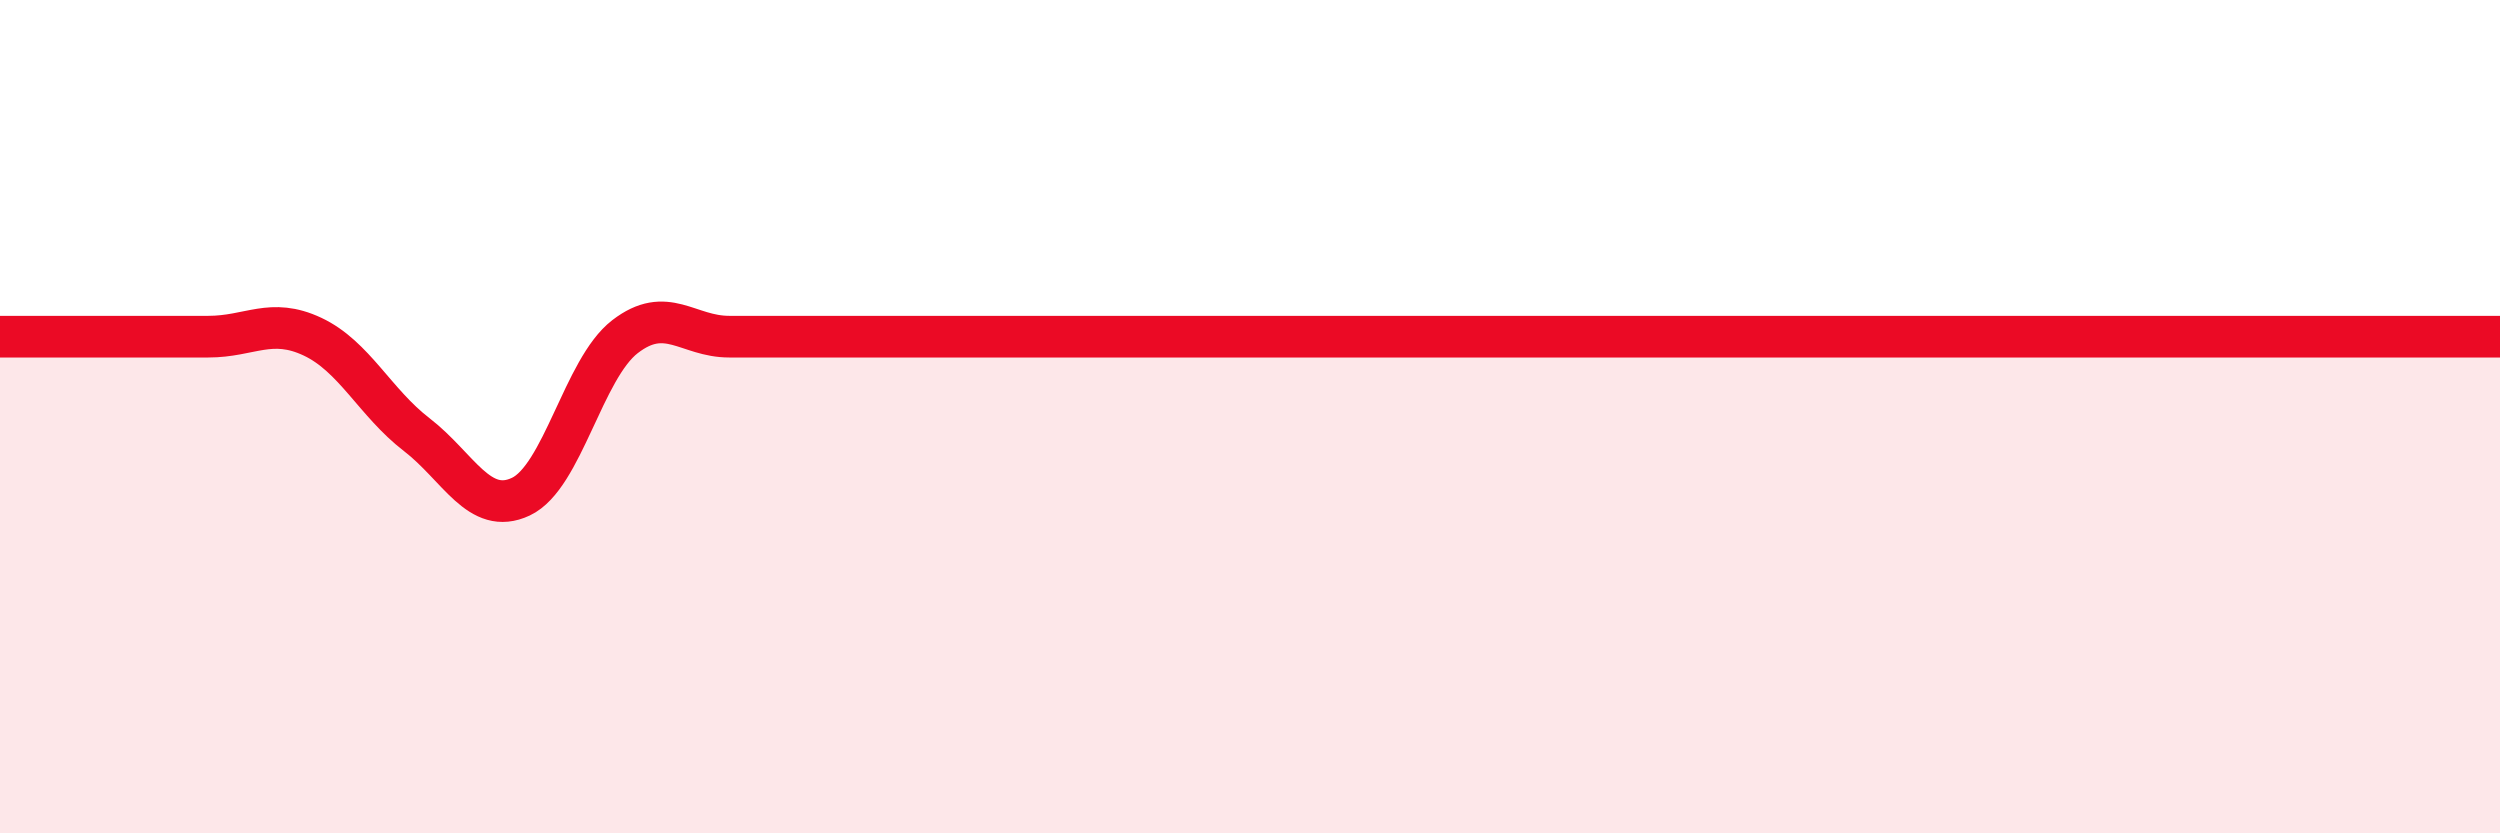
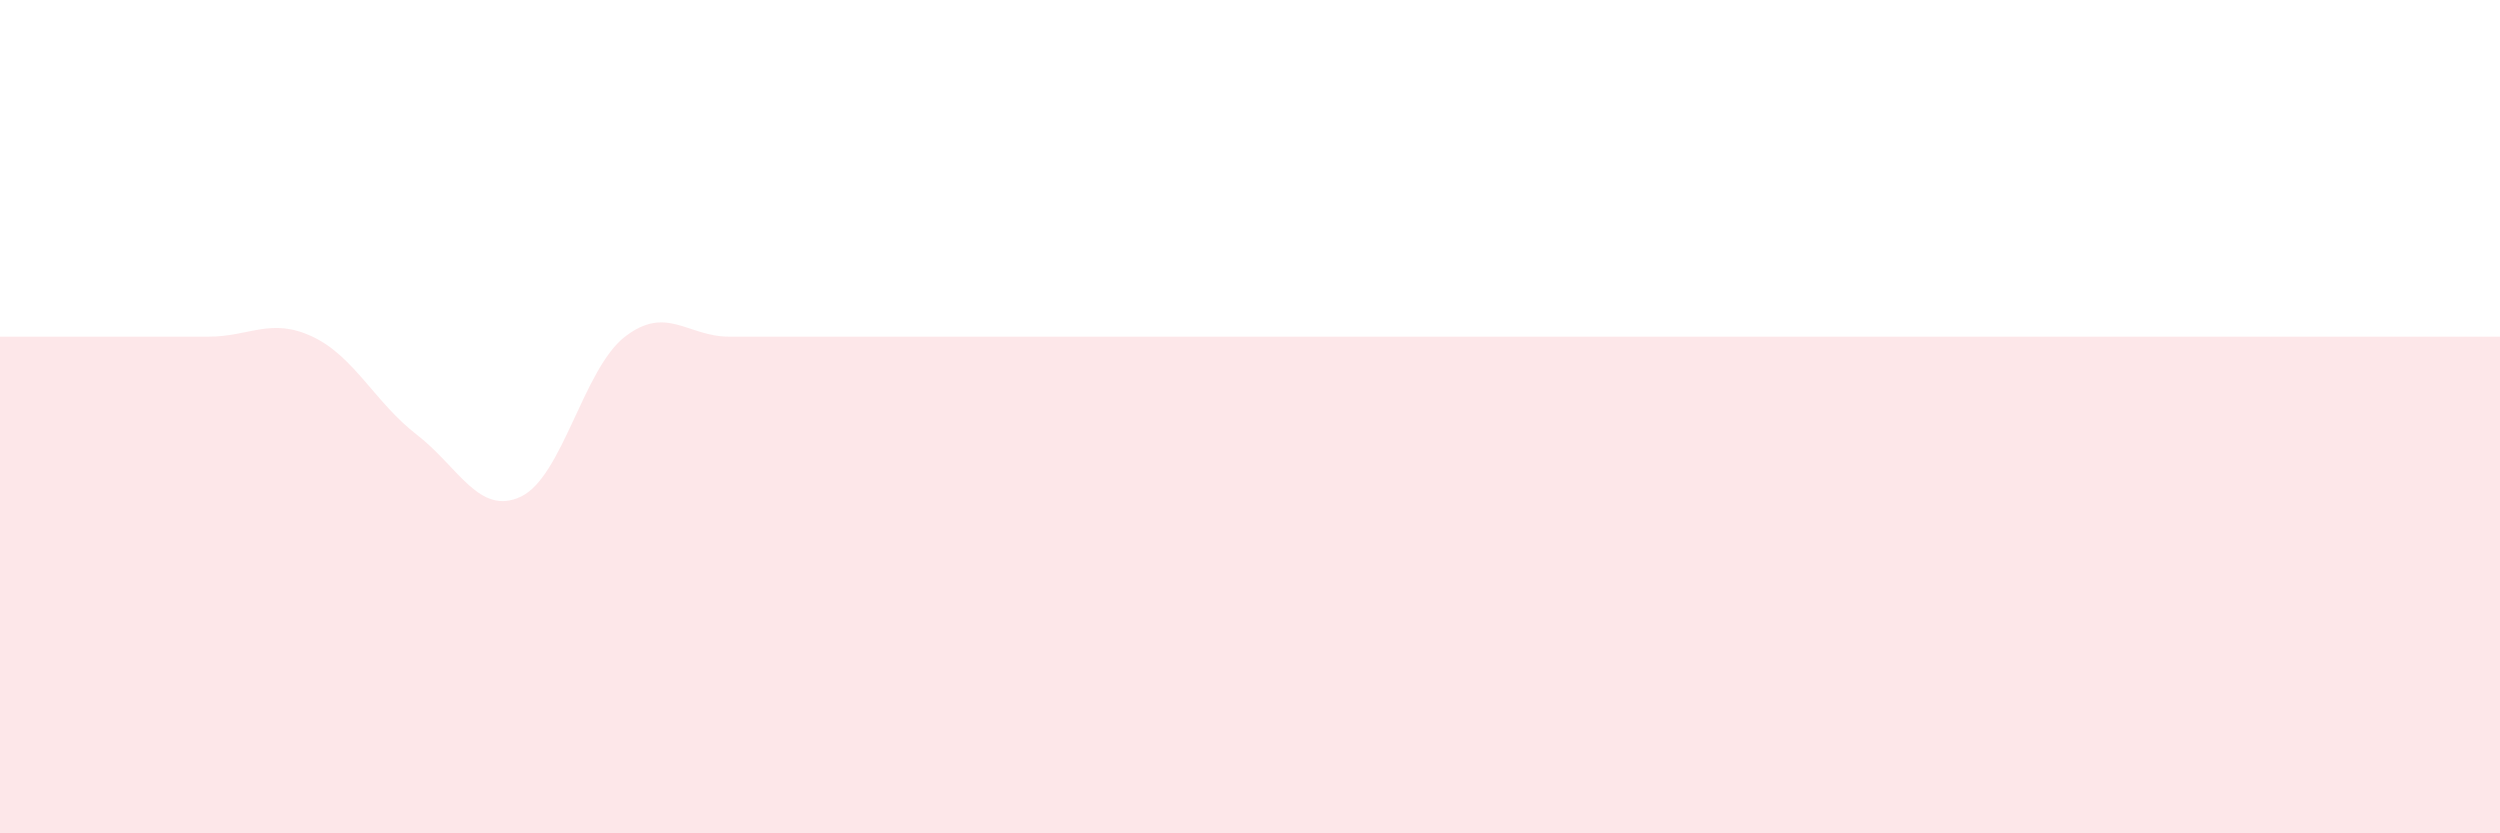
<svg xmlns="http://www.w3.org/2000/svg" width="60" height="20" viewBox="0 0 60 20">
  <path d="M 0,8.08 C 0.5,8.08 1.5,8.08 2.5,8.08 C 3.5,8.08 4,8.08 5,8.08 C 6,8.08 6.5,7.61 7.5,8.08 C 8.5,8.55 9,9.66 10,10.43 C 11,11.2 11.5,12.39 12.5,11.92 C 13.5,11.45 14,8.85 15,8.08 C 16,7.31 16.5,8.08 17.5,8.08 C 18.5,8.08 19,8.08 20,8.08 C 21,8.08 21.5,8.08 22.5,8.08 C 23.5,8.08 24,8.08 25,8.08 C 26,8.08 26.5,8.08 27.5,8.08 C 28.5,8.08 29,8.08 30,8.08 C 31,8.08 31.5,8.08 32.5,8.08 C 33.5,8.08 34,8.08 35,8.08 C 36,8.08 36.5,8.08 37.5,8.08 C 38.5,8.08 39,8.08 40,8.08 C 41,8.08 41.5,8.08 42.5,8.08 C 43.5,8.08 44,8.08 45,8.08 C 46,8.08 46.5,8.08 47.5,8.08 C 48.5,8.08 49,8.08 50,8.08 C 51,8.08 51.5,8.08 52.5,8.08 C 53.5,8.08 53.5,8.08 55,8.08 C 56.5,8.08 59,8.08 60,8.08L60 20L0 20Z" fill="#EB0A25" opacity="0.1" stroke-linecap="round" stroke-linejoin="round" />
-   <path d="M 0,8.08 C 0.5,8.08 1.5,8.08 2.5,8.08 C 3.5,8.08 4,8.08 5,8.08 C 6,8.08 6.5,7.61 7.5,8.08 C 8.5,8.55 9,9.66 10,10.43 C 11,11.2 11.5,12.39 12.5,11.92 C 13.5,11.45 14,8.85 15,8.08 C 16,7.31 16.5,8.08 17.5,8.08 C 18.5,8.08 19,8.08 20,8.08 C 21,8.08 21.5,8.08 22.5,8.08 C 23.5,8.08 24,8.08 25,8.08 C 26,8.08 26.5,8.08 27.5,8.08 C 28.5,8.08 29,8.08 30,8.08 C 31,8.08 31.5,8.08 32.5,8.08 C 33.5,8.08 34,8.08 35,8.08 C 36,8.08 36.5,8.08 37.5,8.08 C 38.5,8.08 39,8.08 40,8.08 C 41,8.08 41.5,8.08 42.5,8.08 C 43.5,8.08 44,8.08 45,8.08 C 46,8.08 46.5,8.08 47.5,8.08 C 48.5,8.08 49,8.08 50,8.08 C 51,8.08 51.5,8.08 52.5,8.08 C 53.5,8.08 53.5,8.08 55,8.08 C 56.5,8.08 59,8.08 60,8.08" stroke="#EB0A25" stroke-width="1" fill="none" stroke-linecap="round" stroke-linejoin="round" />
</svg>